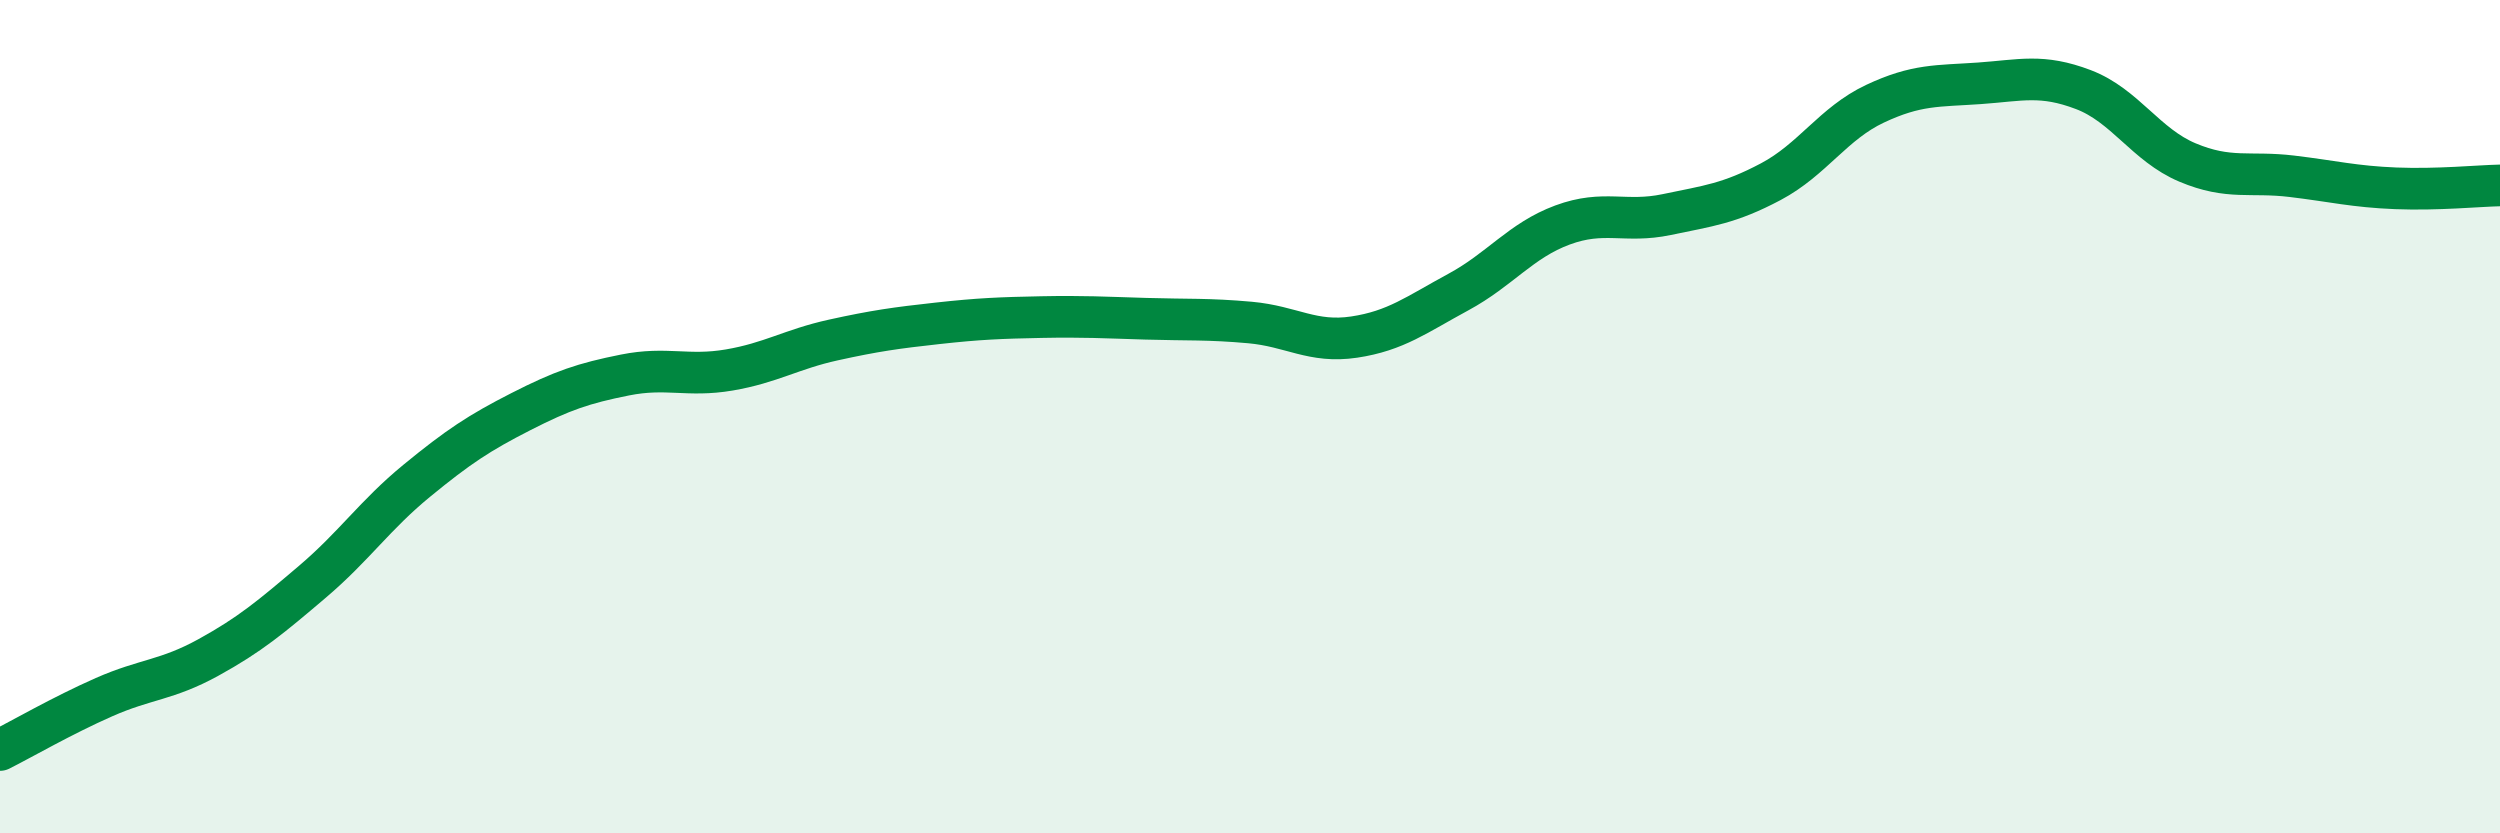
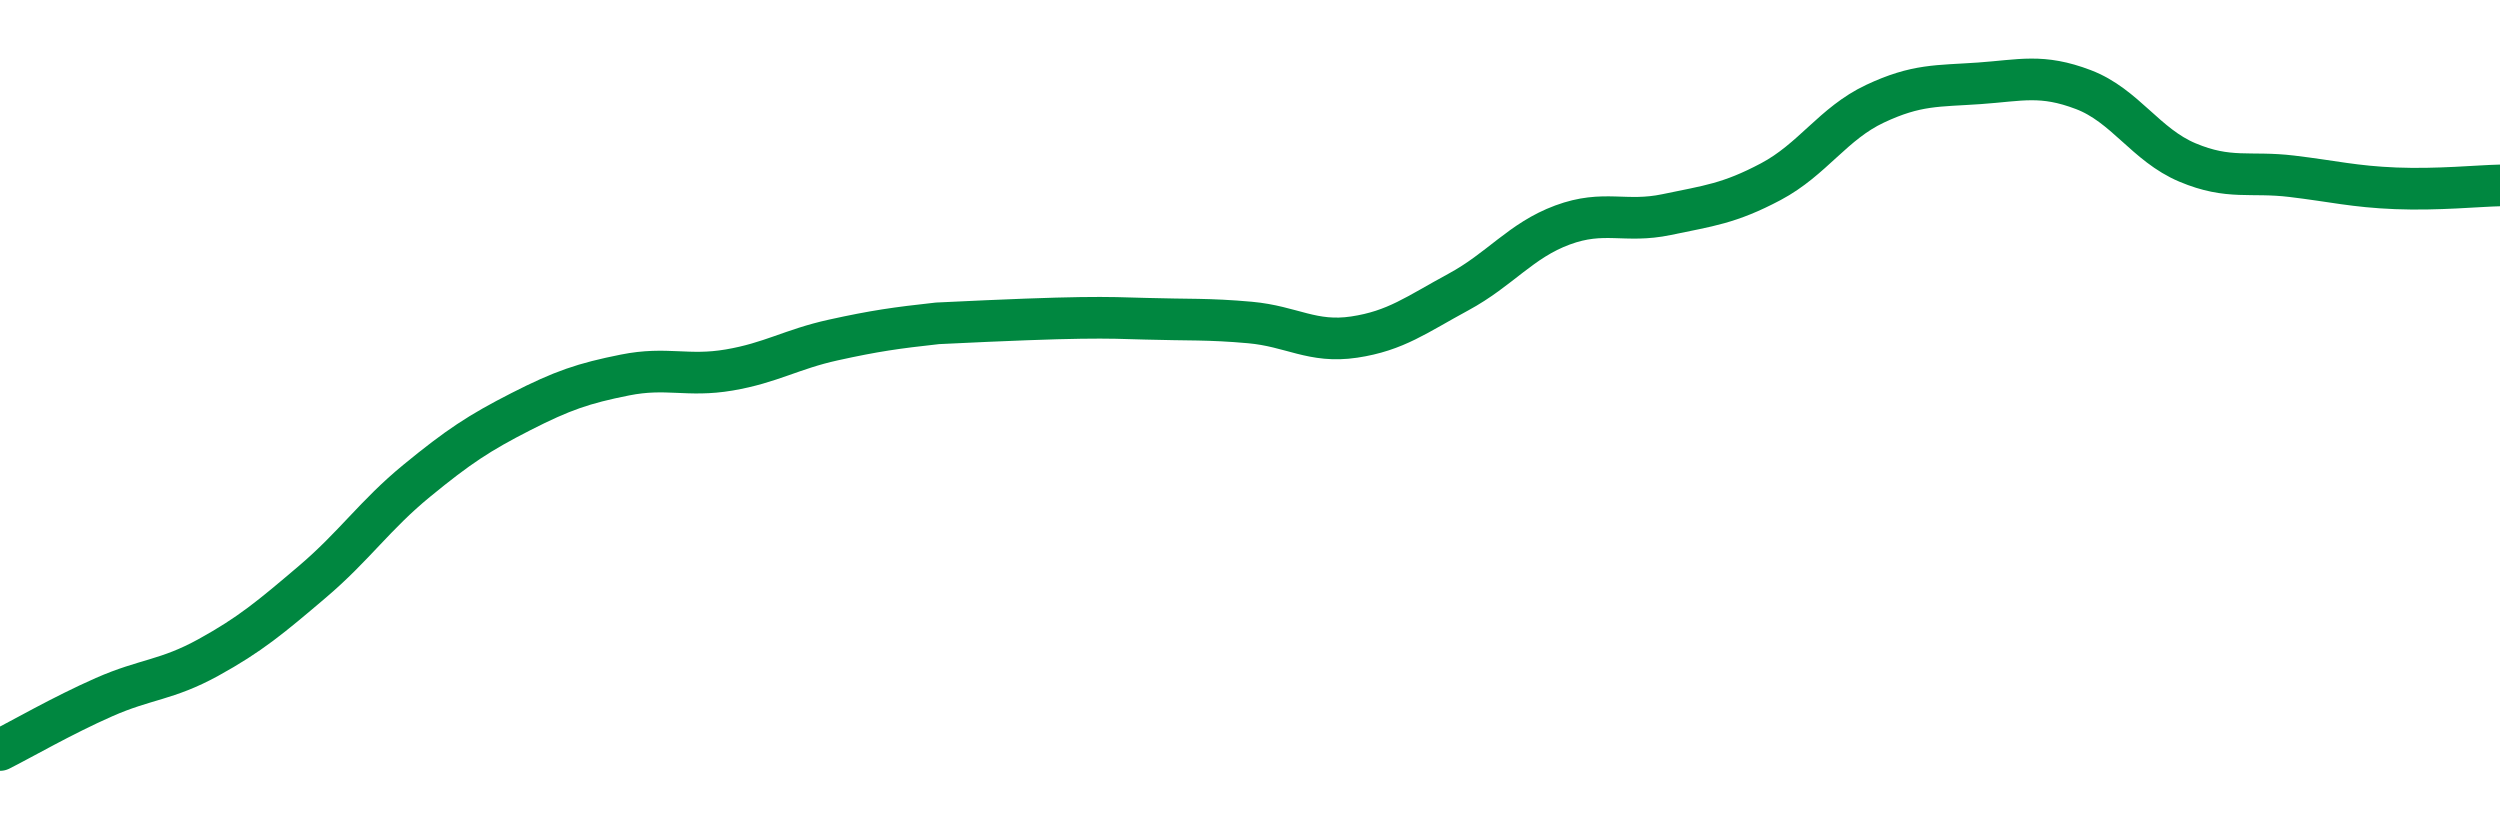
<svg xmlns="http://www.w3.org/2000/svg" width="60" height="20" viewBox="0 0 60 20">
-   <path d="M 0,18 C 0.5,17.75 1.5,17.17 2.5,16.73 C 3.5,16.29 4,16.33 5,15.78 C 6,15.23 6.5,14.81 7.5,13.96 C 8.5,13.11 9,12.36 10,11.54 C 11,10.72 11.5,10.39 12.5,9.88 C 13.5,9.37 14,9.2 15,9 C 16,8.8 16.5,9.05 17.5,8.88 C 18.5,8.71 19,8.38 20,8.16 C 21,7.94 21.5,7.87 22.5,7.76 C 23.5,7.65 24,7.63 25,7.61 C 26,7.59 26.5,7.62 27.5,7.65 C 28.5,7.68 29,7.65 30,7.74 C 31,7.83 31.5,8.24 32.5,8.09 C 33.5,7.94 34,7.55 35,7.01 C 36,6.47 36.5,5.77 37.5,5.4 C 38.5,5.03 39,5.36 40,5.15 C 41,4.94 41.5,4.89 42.5,4.36 C 43.5,3.83 44,2.96 45,2.49 C 46,2.02 46.5,2.07 47.5,2 C 48.5,1.93 49,1.77 50,2.15 C 51,2.53 51.5,3.48 52.5,3.9 C 53.5,4.32 54,4.11 55,4.23 C 56,4.35 56.5,4.48 57.5,4.52 C 58.5,4.56 59.5,4.46 60,4.45L60 20L0 20Z" fill="#008740" opacity="0.1" stroke-linecap="round" stroke-linejoin="round" />
-   <path d="M 0,18 C 0.5,17.75 1.5,17.17 2.5,16.73 C 3.5,16.29 4,16.33 5,15.78 C 6,15.23 6.5,14.81 7.5,13.96 C 8.5,13.11 9,12.36 10,11.54 C 11,10.72 11.5,10.39 12.5,9.88 C 13.5,9.37 14,9.2 15,9 C 16,8.8 16.5,9.05 17.5,8.88 C 18.5,8.71 19,8.38 20,8.16 C 21,7.94 21.5,7.87 22.5,7.76 C 23.5,7.65 24,7.63 25,7.61 C 26,7.59 26.5,7.62 27.5,7.65 C 28.5,7.68 29,7.65 30,7.74 C 31,7.83 31.5,8.24 32.5,8.09 C 33.5,7.94 34,7.55 35,7.01 C 36,6.47 36.5,5.77 37.5,5.4 C 38.5,5.03 39,5.36 40,5.15 C 41,4.94 41.5,4.89 42.5,4.36 C 43.5,3.83 44,2.96 45,2.49 C 46,2.02 46.5,2.07 47.5,2 C 48.5,1.93 49,1.77 50,2.15 C 51,2.53 51.5,3.48 52.5,3.9 C 53.5,4.32 54,4.11 55,4.23 C 56,4.35 56.5,4.48 57.5,4.52 C 58.5,4.56 59.5,4.46 60,4.45" stroke="#008740" stroke-width="1" fill="none" stroke-linecap="round" stroke-linejoin="round" />
+   <path d="M 0,18 C 0.5,17.75 1.5,17.17 2.5,16.73 C 3.5,16.29 4,16.33 5,15.78 C 6,15.23 6.5,14.81 7.5,13.96 C 8.5,13.11 9,12.36 10,11.54 C 11,10.72 11.5,10.39 12.5,9.88 C 13.5,9.37 14,9.2 15,9 C 16,8.8 16.5,9.05 17.5,8.88 C 18.5,8.71 19,8.38 20,8.16 C 21,7.94 21.5,7.87 22.5,7.76 C 26,7.59 26.5,7.62 27.5,7.65 C 28.5,7.68 29,7.65 30,7.74 C 31,7.83 31.5,8.24 32.5,8.09 C 33.5,7.94 34,7.55 35,7.01 C 36,6.47 36.5,5.77 37.5,5.4 C 38.5,5.03 39,5.36 40,5.15 C 41,4.94 41.5,4.89 42.5,4.36 C 43.5,3.83 44,2.96 45,2.49 C 46,2.02 46.5,2.07 47.5,2 C 48.5,1.93 49,1.77 50,2.15 C 51,2.53 51.5,3.48 52.5,3.9 C 53.5,4.32 54,4.11 55,4.23 C 56,4.35 56.5,4.48 57.5,4.52 C 58.5,4.56 59.5,4.46 60,4.45" stroke="#008740" stroke-width="1" fill="none" stroke-linecap="round" stroke-linejoin="round" />
</svg>